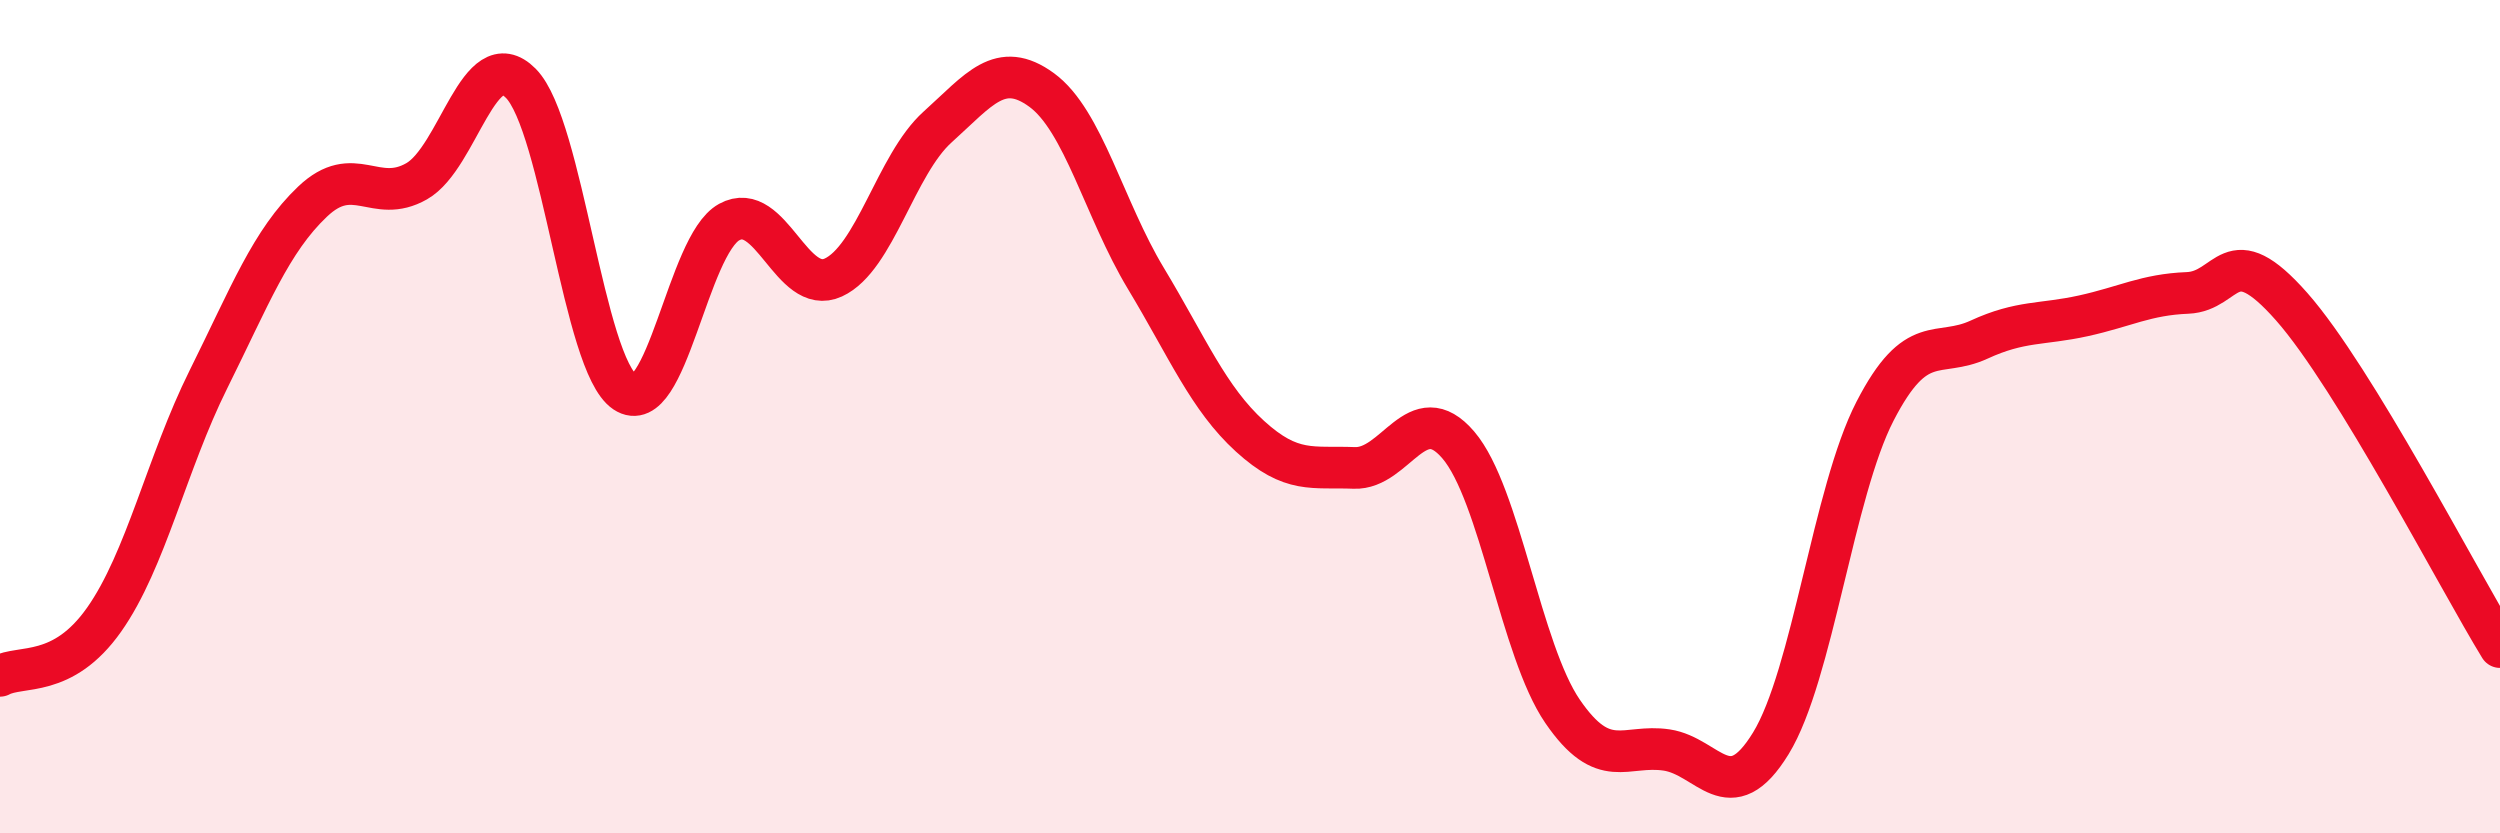
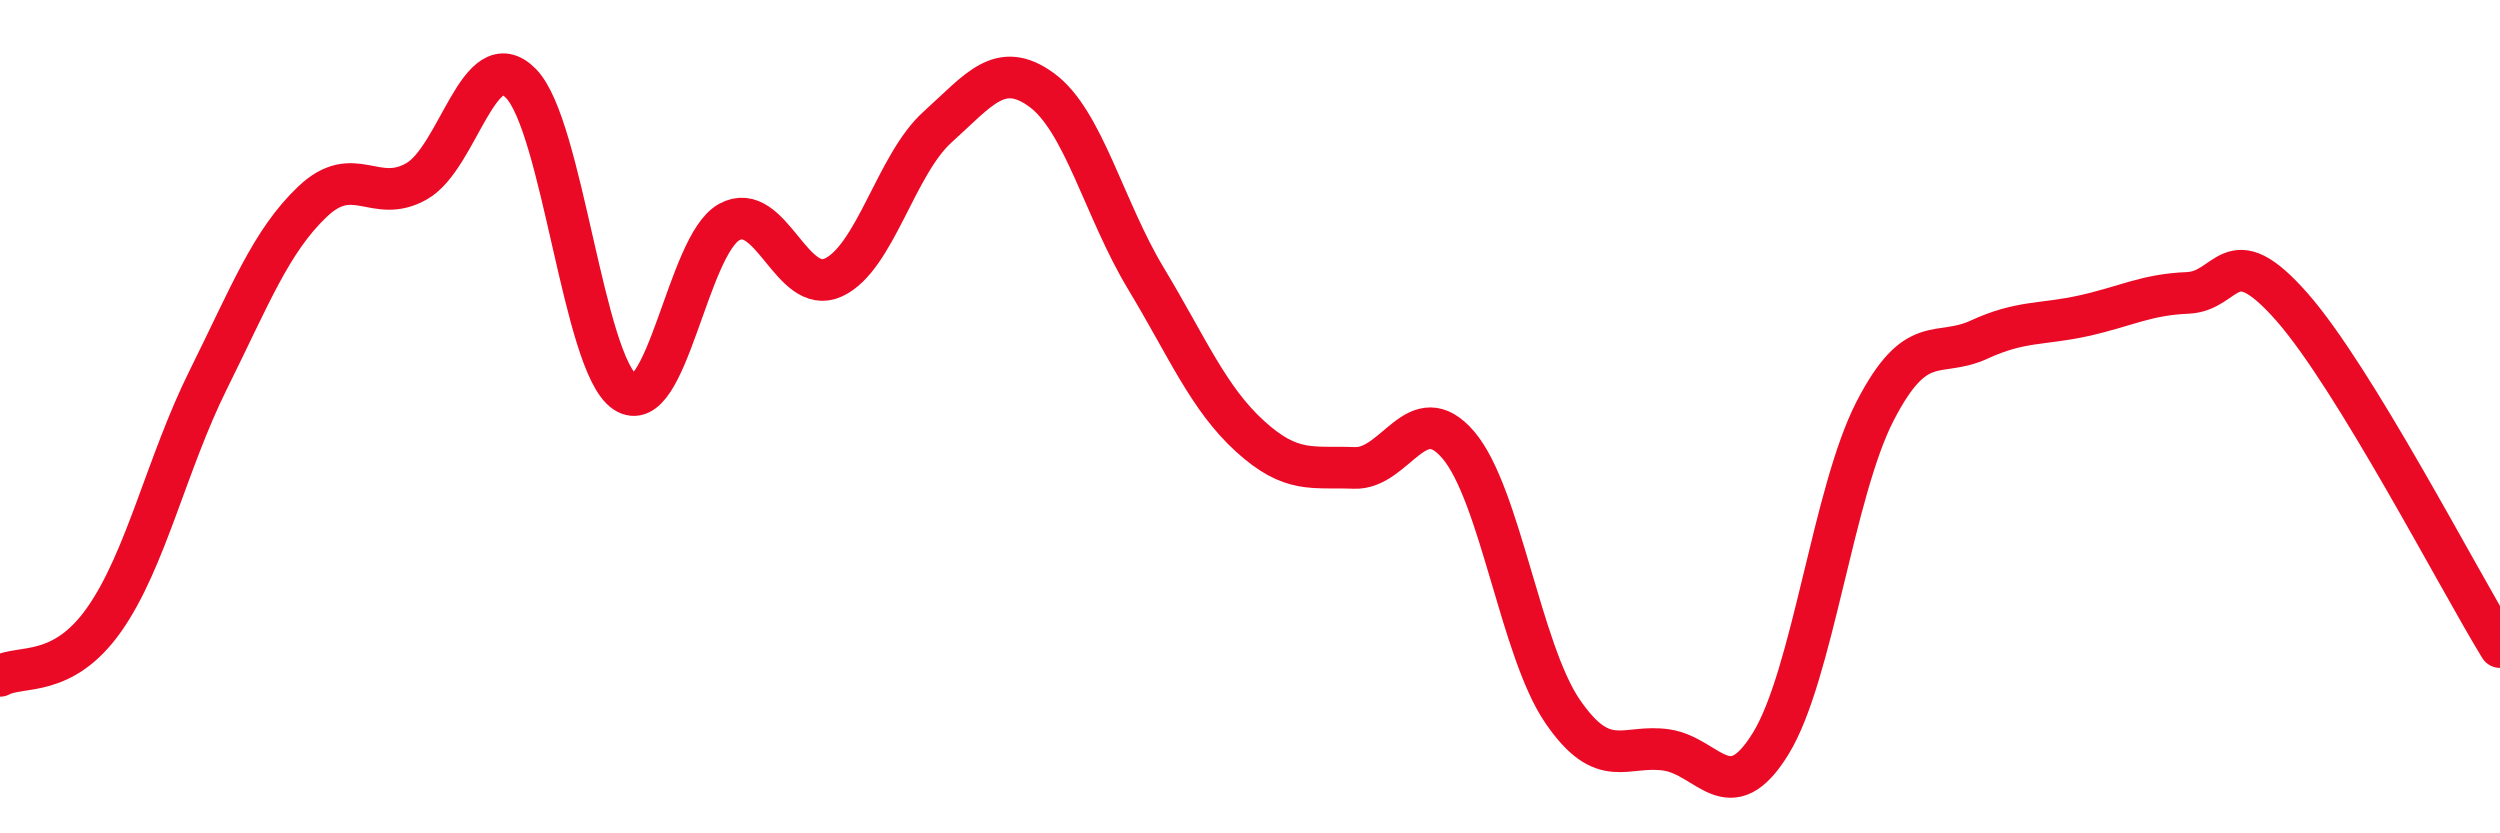
<svg xmlns="http://www.w3.org/2000/svg" width="60" height="20" viewBox="0 0 60 20">
-   <path d="M 0,16.22 C 0.5,15.95 1.5,16.29 2.5,14.87 C 3.5,13.45 4,11.12 5,9.11 C 6,7.1 6.5,5.79 7.5,4.84 C 8.5,3.89 9,4.92 10,4.35 C 11,3.78 11.5,0.99 12.5,2 C 13.5,3.01 14,8.74 15,9.41 C 16,10.08 16.5,5.88 17.5,5.33 C 18.5,4.78 19,7.12 20,6.66 C 21,6.2 21.5,3.95 22.5,3.05 C 23.5,2.15 24,1.43 25,2.16 C 26,2.89 26.5,5.02 27.5,6.68 C 28.5,8.34 29,9.56 30,10.47 C 31,11.38 31.5,11.19 32.5,11.23 C 33.5,11.27 34,9.51 35,10.68 C 36,11.85 36.5,15.61 37.5,17.07 C 38.5,18.53 39,17.85 40,18 C 41,18.15 41.5,19.47 42.5,17.84 C 43.5,16.21 44,11.81 45,9.87 C 46,7.93 46.5,8.61 47.5,8.15 C 48.5,7.69 49,7.8 50,7.58 C 51,7.36 51.5,7.07 52.5,7.03 C 53.5,6.99 53.5,5.66 55,7.36 C 56.5,9.06 59,13.9 60,15.53L60 20L0 20Z" fill="#EB0A25" opacity="0.1" stroke-linecap="round" stroke-linejoin="round" />
  <path d="M 0,16.22 C 0.5,15.95 1.5,16.29 2.5,14.87 C 3.5,13.45 4,11.12 5,9.11 C 6,7.1 6.5,5.79 7.5,4.84 C 8.5,3.89 9,4.92 10,4.35 C 11,3.78 11.5,0.99 12.5,2 C 13.5,3.01 14,8.74 15,9.41 C 16,10.08 16.5,5.88 17.5,5.33 C 18.5,4.78 19,7.12 20,6.66 C 21,6.2 21.5,3.95 22.5,3.05 C 23.5,2.15 24,1.43 25,2.16 C 26,2.89 26.5,5.02 27.5,6.68 C 28.5,8.34 29,9.56 30,10.47 C 31,11.38 31.5,11.19 32.5,11.23 C 33.5,11.27 34,9.51 35,10.68 C 36,11.85 36.5,15.61 37.5,17.07 C 38.5,18.53 39,17.85 40,18 C 41,18.15 41.5,19.47 42.5,17.84 C 43.5,16.21 44,11.81 45,9.87 C 46,7.93 46.5,8.61 47.5,8.15 C 48.5,7.69 49,7.8 50,7.58 C 51,7.36 51.5,7.07 52.5,7.03 C 53.5,6.99 53.5,5.66 55,7.36 C 56.5,9.06 59,13.9 60,15.53" stroke="#EB0A25" stroke-width="1" fill="none" stroke-linecap="round" stroke-linejoin="round" />
</svg>